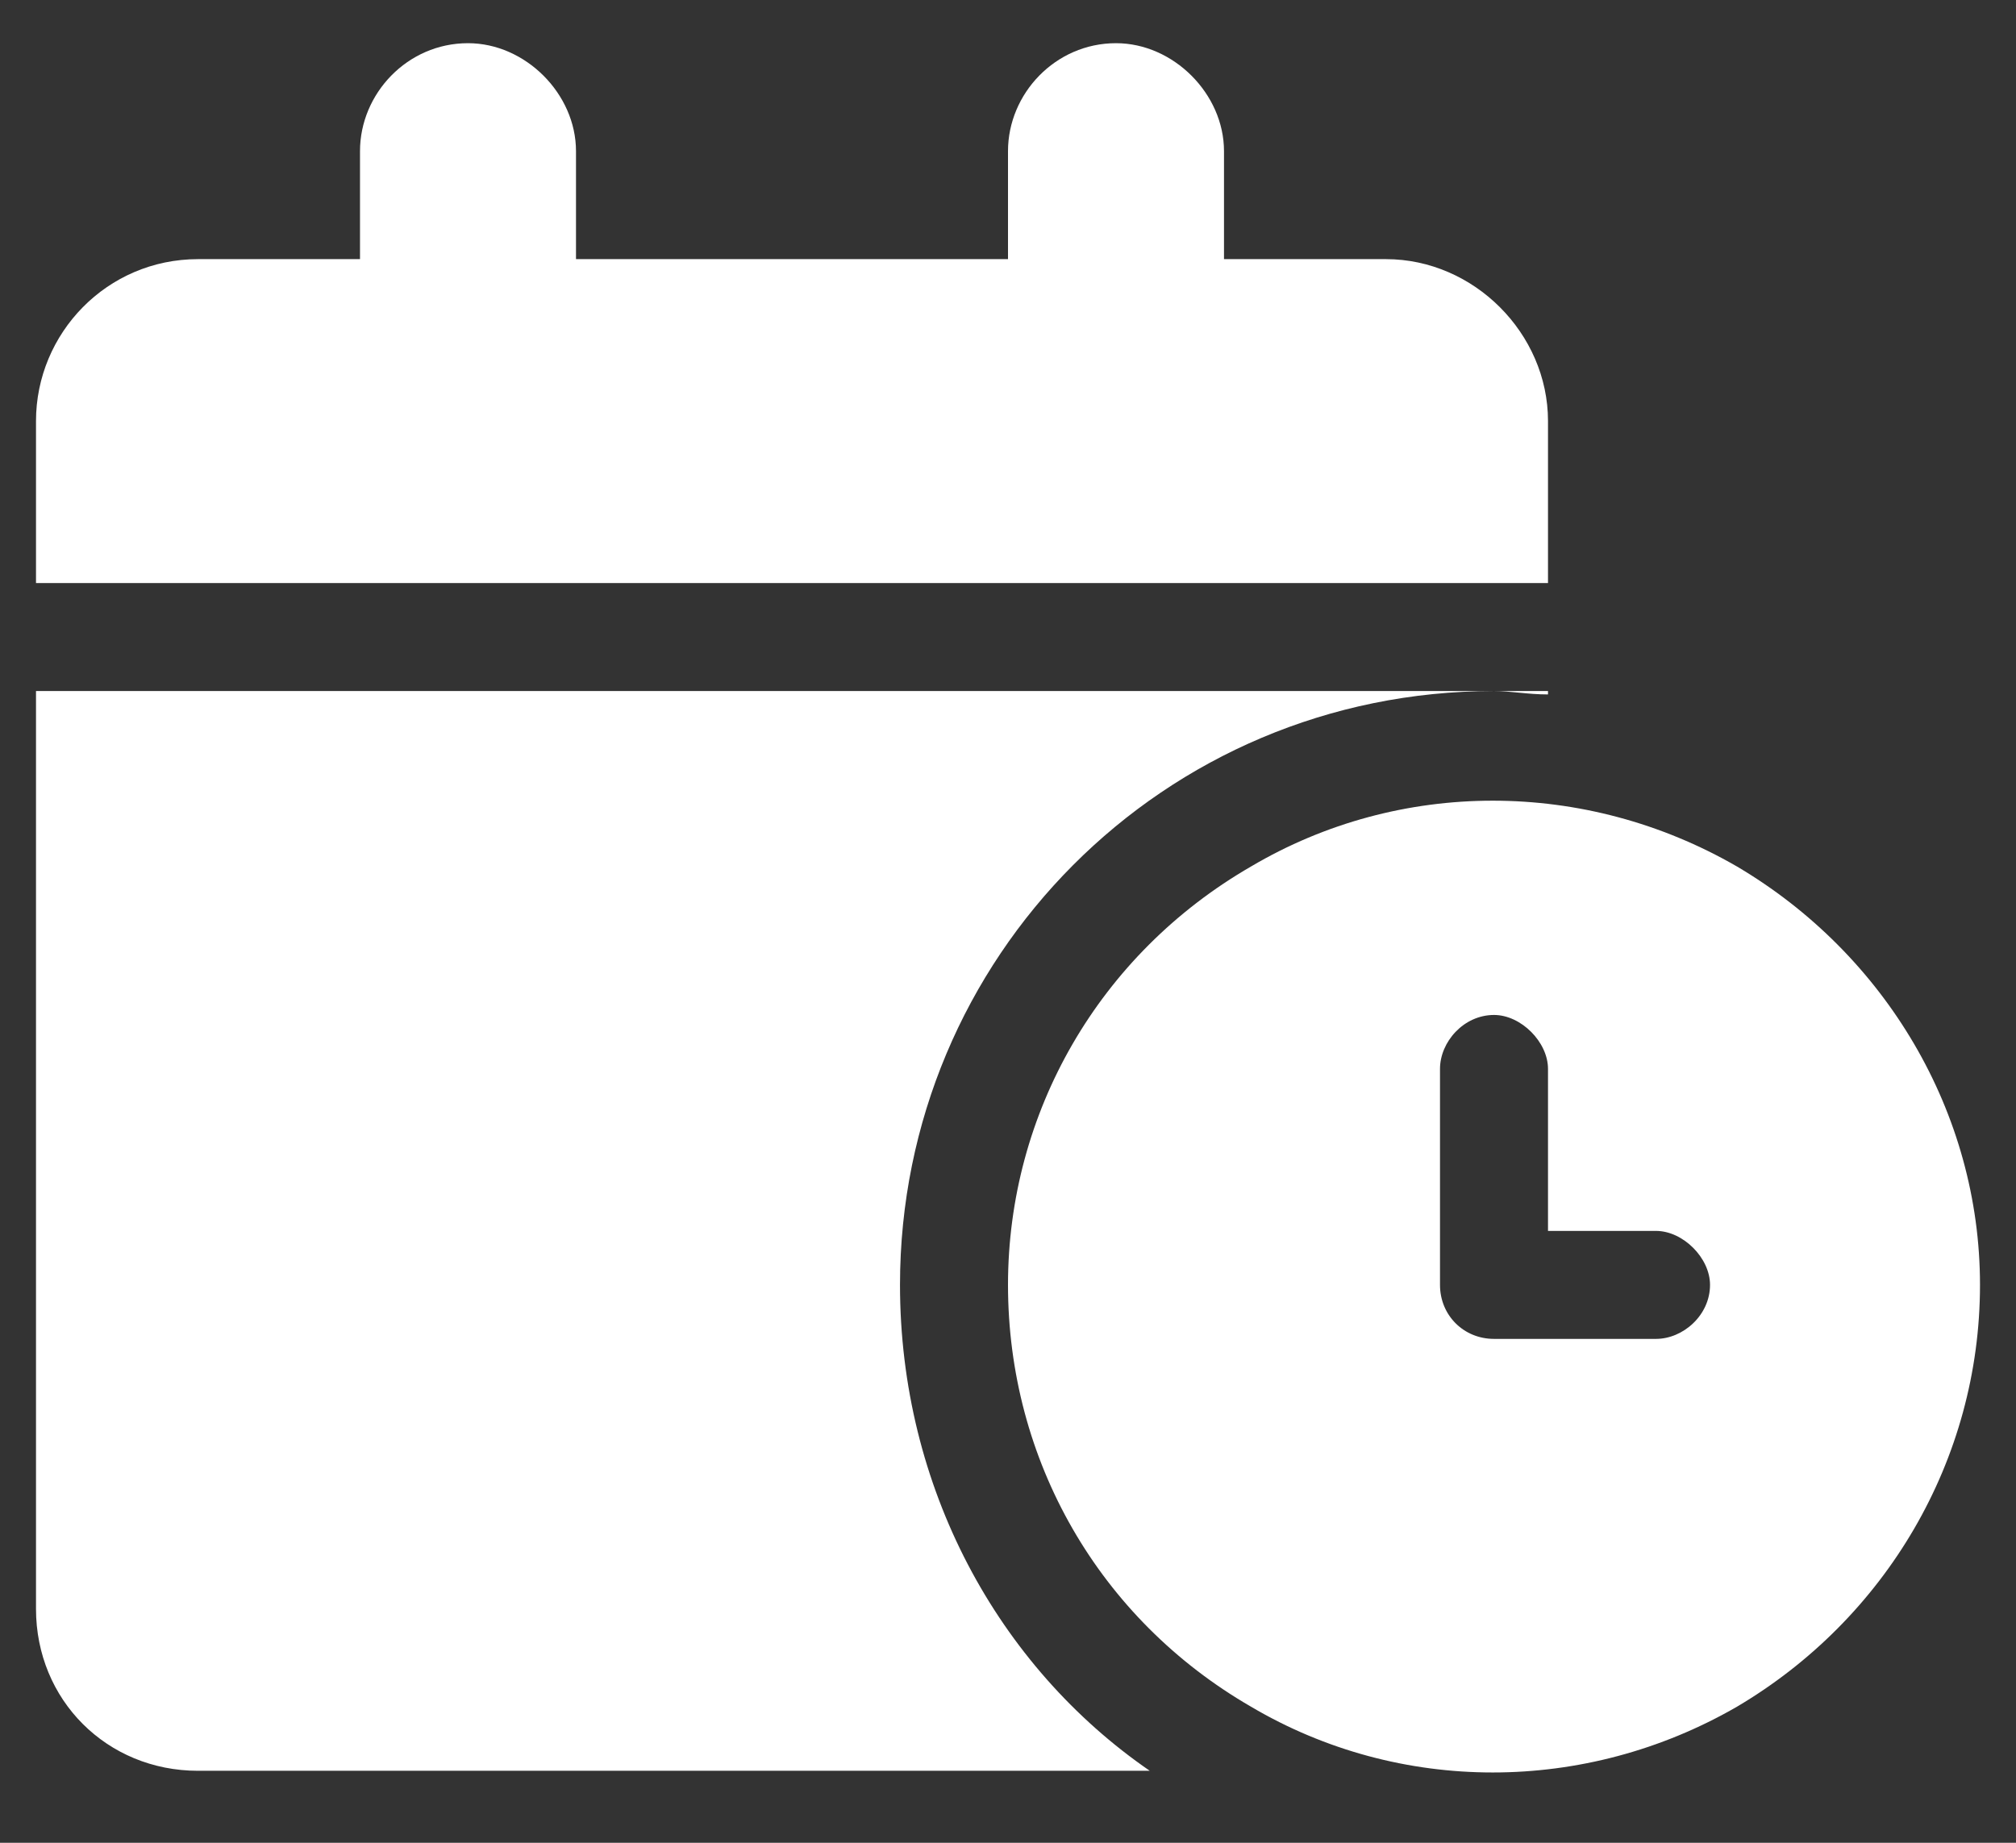
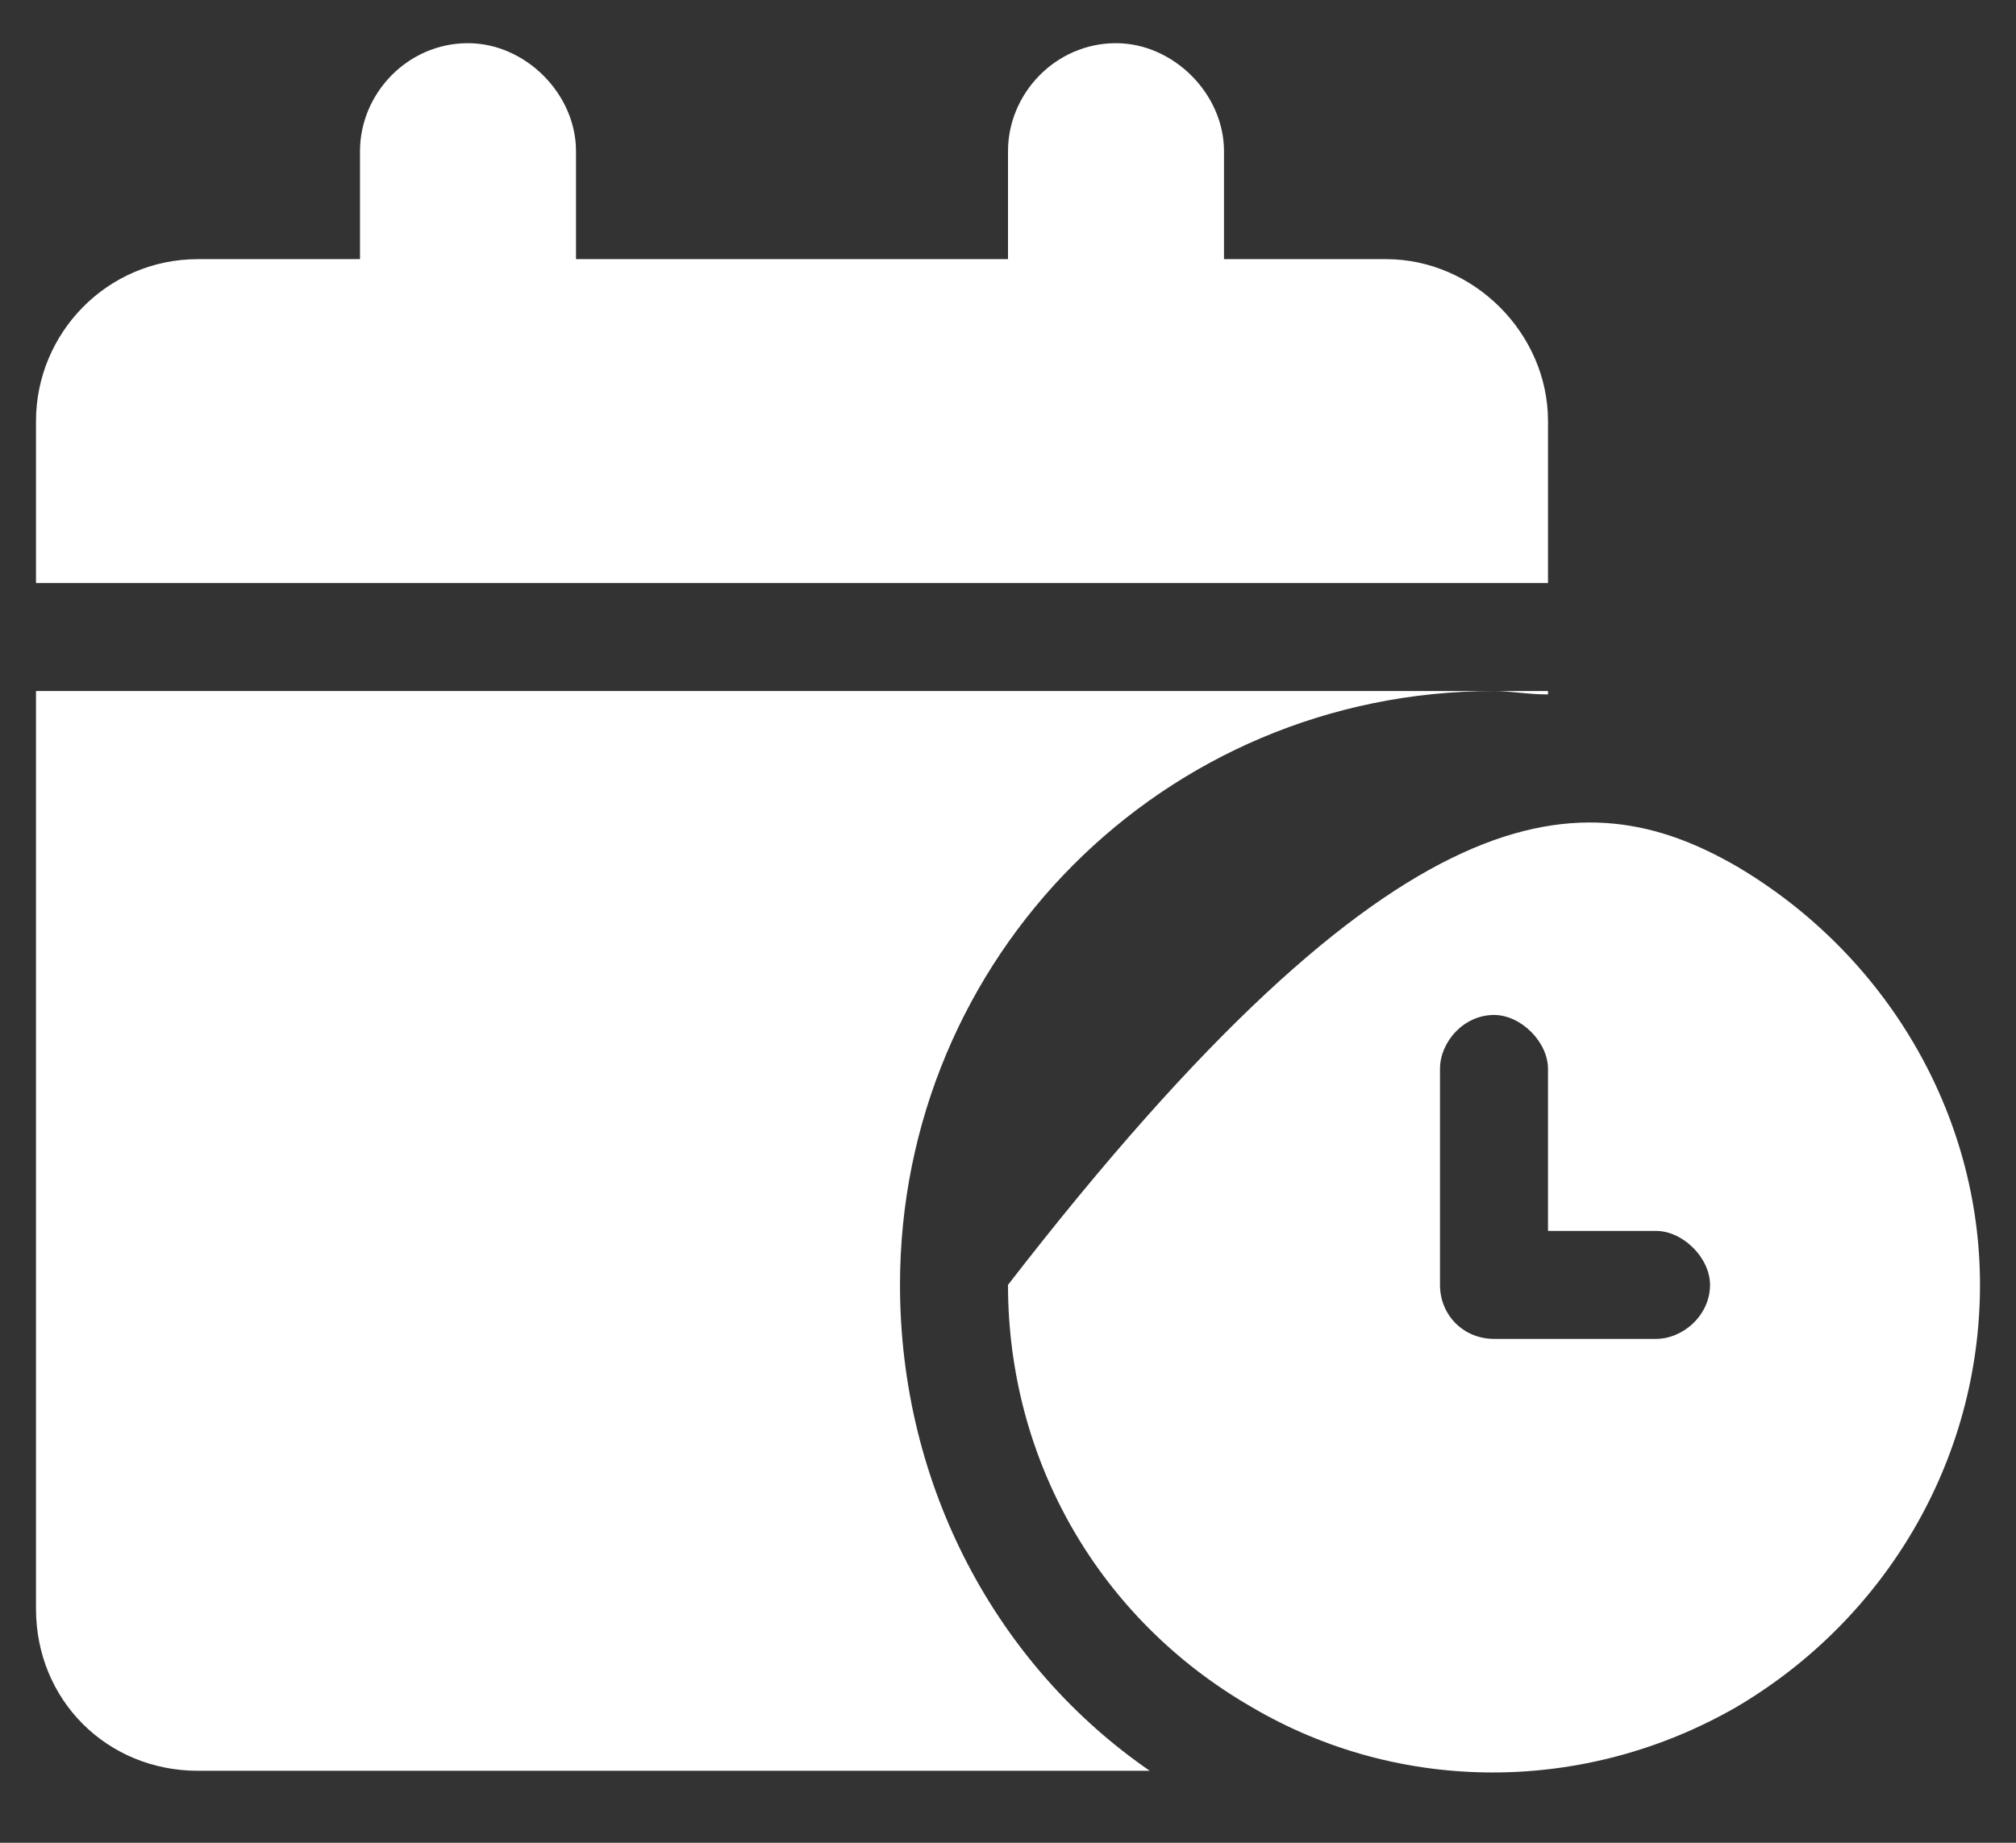
<svg xmlns="http://www.w3.org/2000/svg" width="35" height="32" viewBox="0 0 35 32" fill="none">
  <rect x="0" y="0" width="35" height="32" fill="#333333" stroke="none" />
-   <path d="M6.25 2.625C6.25 1.629 7.07 0.75 8.125 0.75C9.121 0.75 10 1.629 10 2.625V4.5H17.5V2.625C17.5 1.629 18.32 0.75 19.375 0.75C20.371 0.75 21.25 1.629 21.25 2.625V4.5H24.062C25.586 4.5 26.875 5.789 26.875 7.312V10.125H0.625V7.312C0.625 5.789 1.855 4.5 3.438 4.5H6.25V2.625ZM26.875 12V12.059C26.523 12.059 26.23 12 25.938 12C20.195 12 15.625 16.629 15.625 22.312C15.625 25.828 17.324 28.934 19.961 30.75H3.438C1.855 30.75 0.625 29.52 0.625 27.938V12H25.938H26.875ZM34.375 22.312C34.375 25.359 32.734 28.113 30.156 29.637C27.52 31.16 24.297 31.16 21.719 29.637C19.082 28.113 17.5 25.359 17.5 22.312C17.5 19.324 19.082 16.57 21.719 15.047C24.297 13.523 27.52 13.523 30.156 15.047C32.734 16.57 34.375 19.324 34.375 22.312ZM25.938 17.625C25.41 17.625 25 18.094 25 18.562V22.312C25 22.84 25.41 23.25 25.938 23.25H28.75C29.219 23.25 29.688 22.84 29.688 22.312C29.688 21.844 29.219 21.375 28.75 21.375H26.875V18.562C26.875 18.094 26.406 17.625 25.938 17.625Z" fill="white" />
+   <path d="M6.25 2.625C6.25 1.629 7.07 0.75 8.125 0.75C9.121 0.75 10 1.629 10 2.625V4.5H17.5V2.625C17.5 1.629 18.32 0.75 19.375 0.75C20.371 0.75 21.25 1.629 21.25 2.625V4.5H24.062C25.586 4.5 26.875 5.789 26.875 7.312V10.125H0.625V7.312C0.625 5.789 1.855 4.5 3.438 4.5H6.25V2.625ZM26.875 12V12.059C26.523 12.059 26.23 12 25.938 12C20.195 12 15.625 16.629 15.625 22.312C15.625 25.828 17.324 28.934 19.961 30.75H3.438C1.855 30.75 0.625 29.52 0.625 27.938V12H25.938H26.875ZM34.375 22.312C34.375 25.359 32.734 28.113 30.156 29.637C27.52 31.16 24.297 31.16 21.719 29.637C19.082 28.113 17.5 25.359 17.5 22.312C24.297 13.523 27.52 13.523 30.156 15.047C32.734 16.57 34.375 19.324 34.375 22.312ZM25.938 17.625C25.41 17.625 25 18.094 25 18.562V22.312C25 22.84 25.41 23.25 25.938 23.25H28.75C29.219 23.25 29.688 22.84 29.688 22.312C29.688 21.844 29.219 21.375 28.75 21.375H26.875V18.562C26.875 18.094 26.406 17.625 25.938 17.625Z" fill="white" />
</svg>